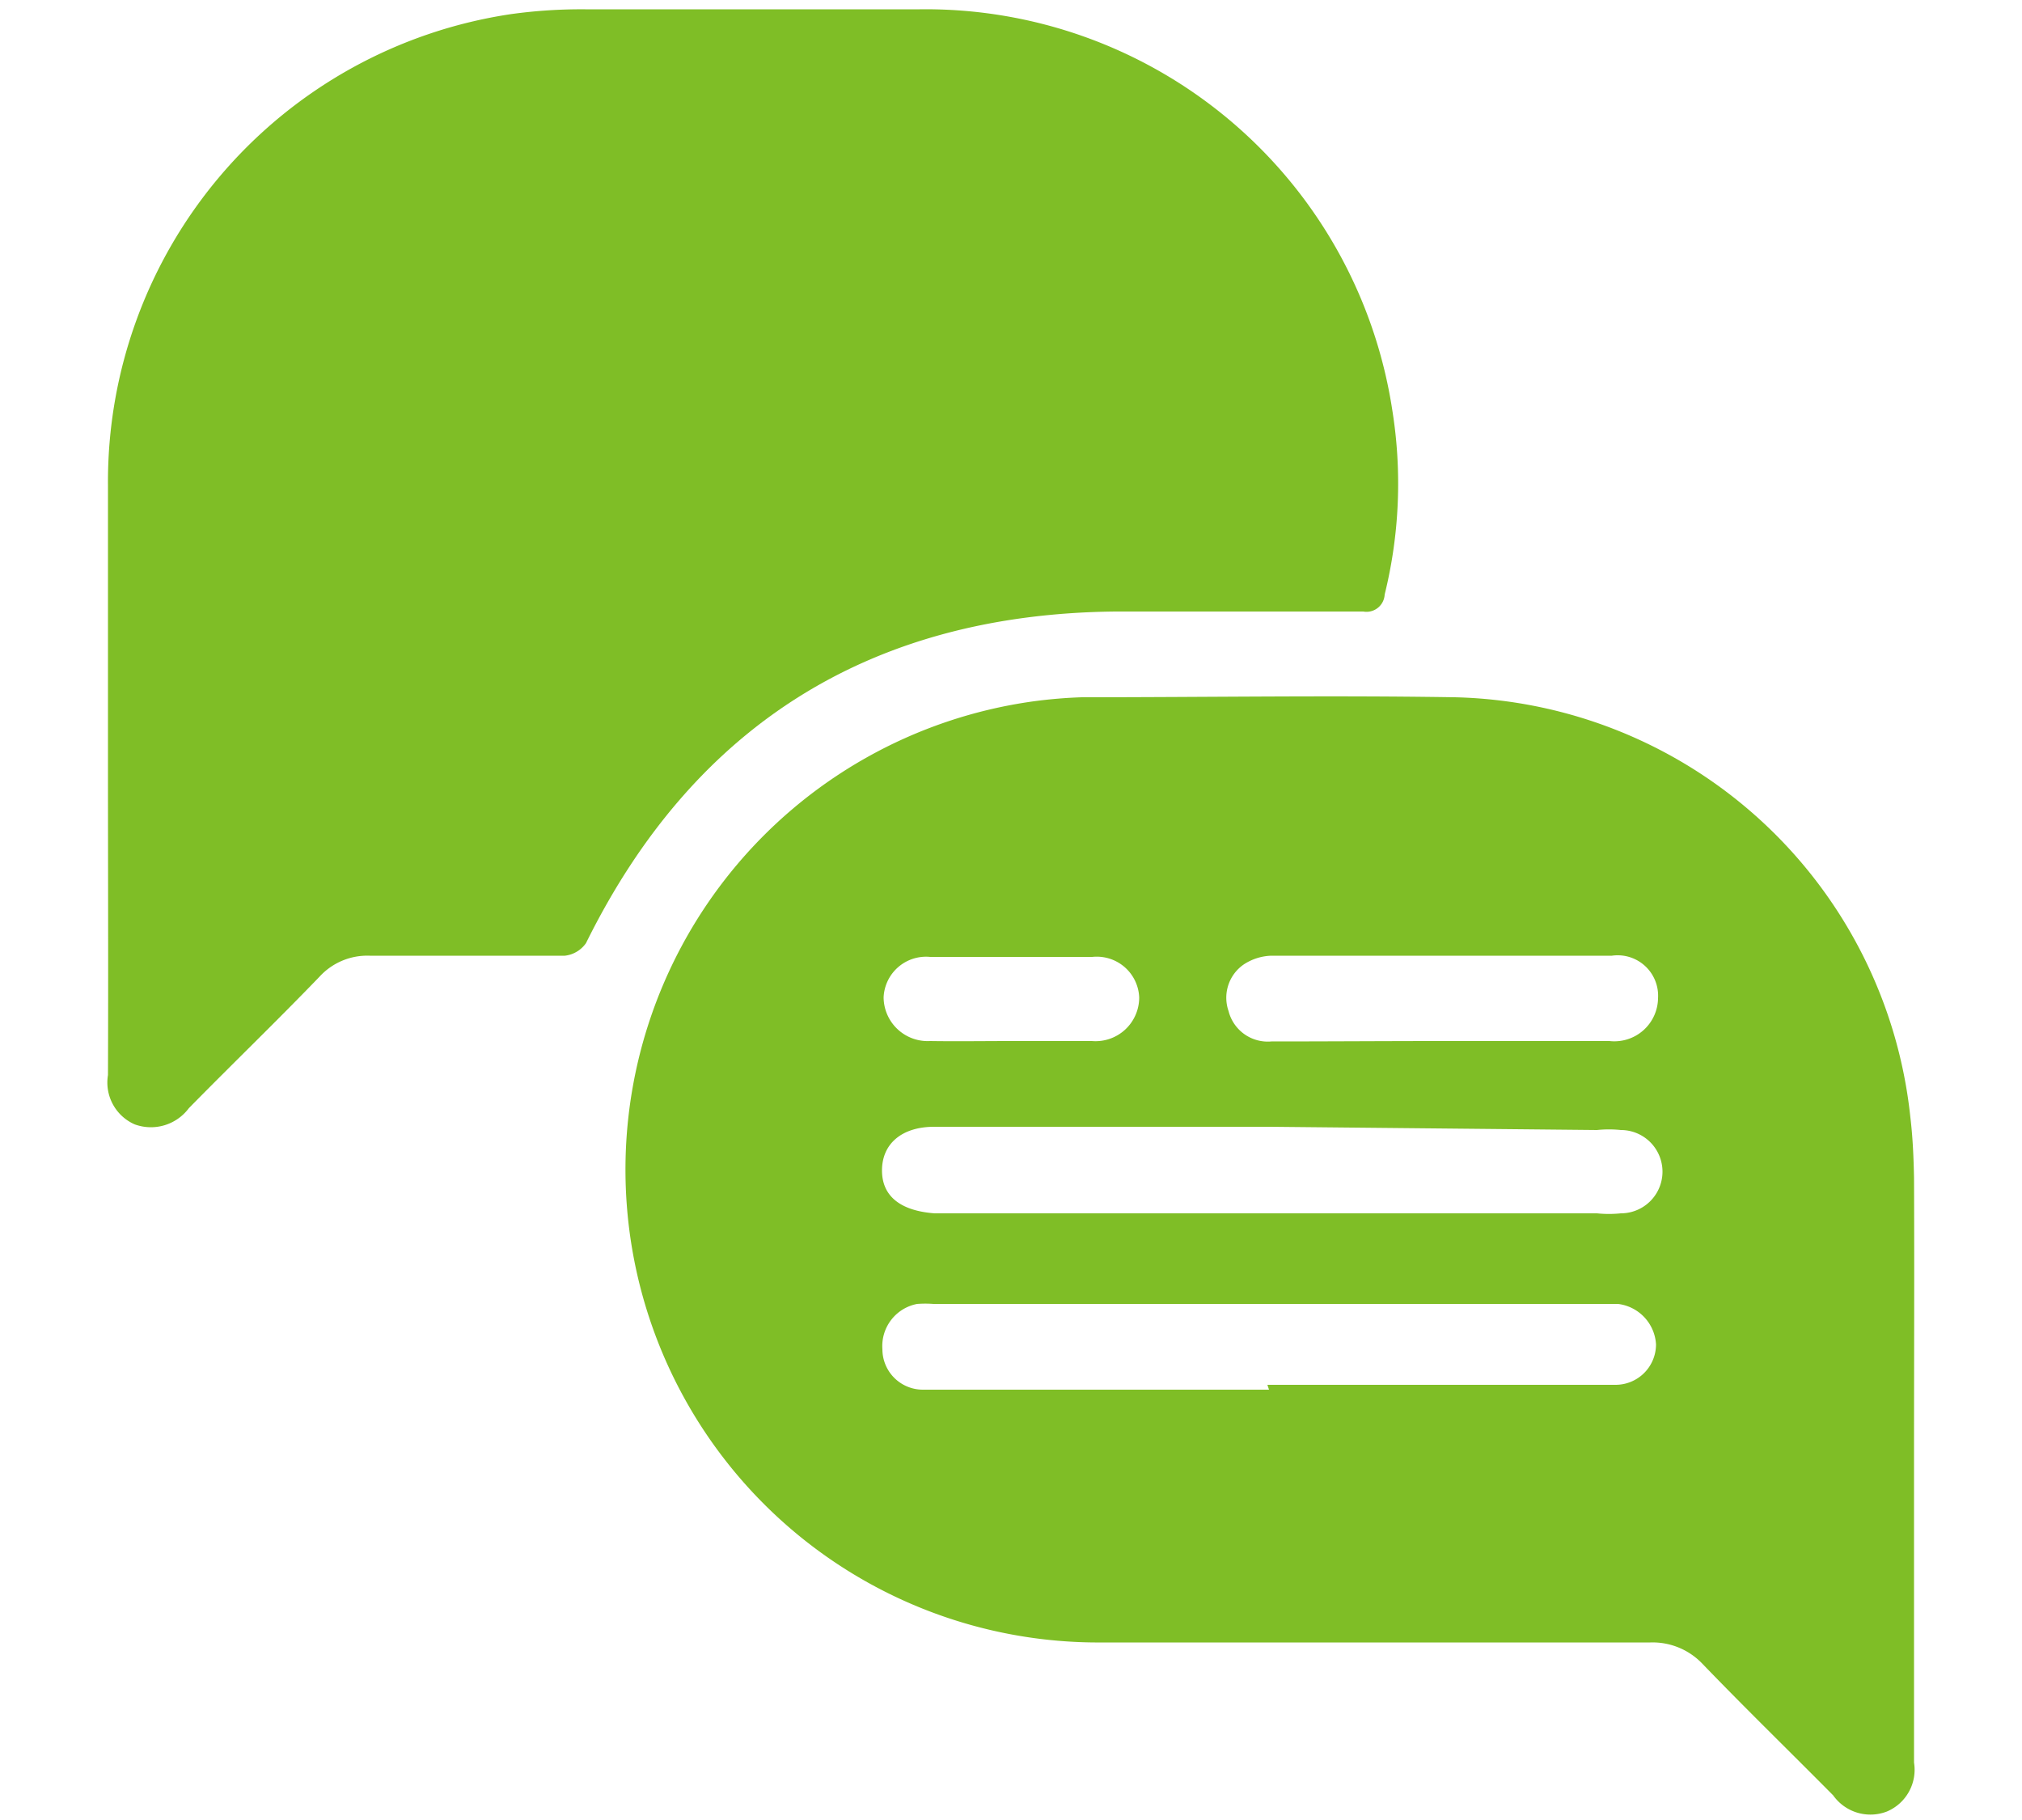
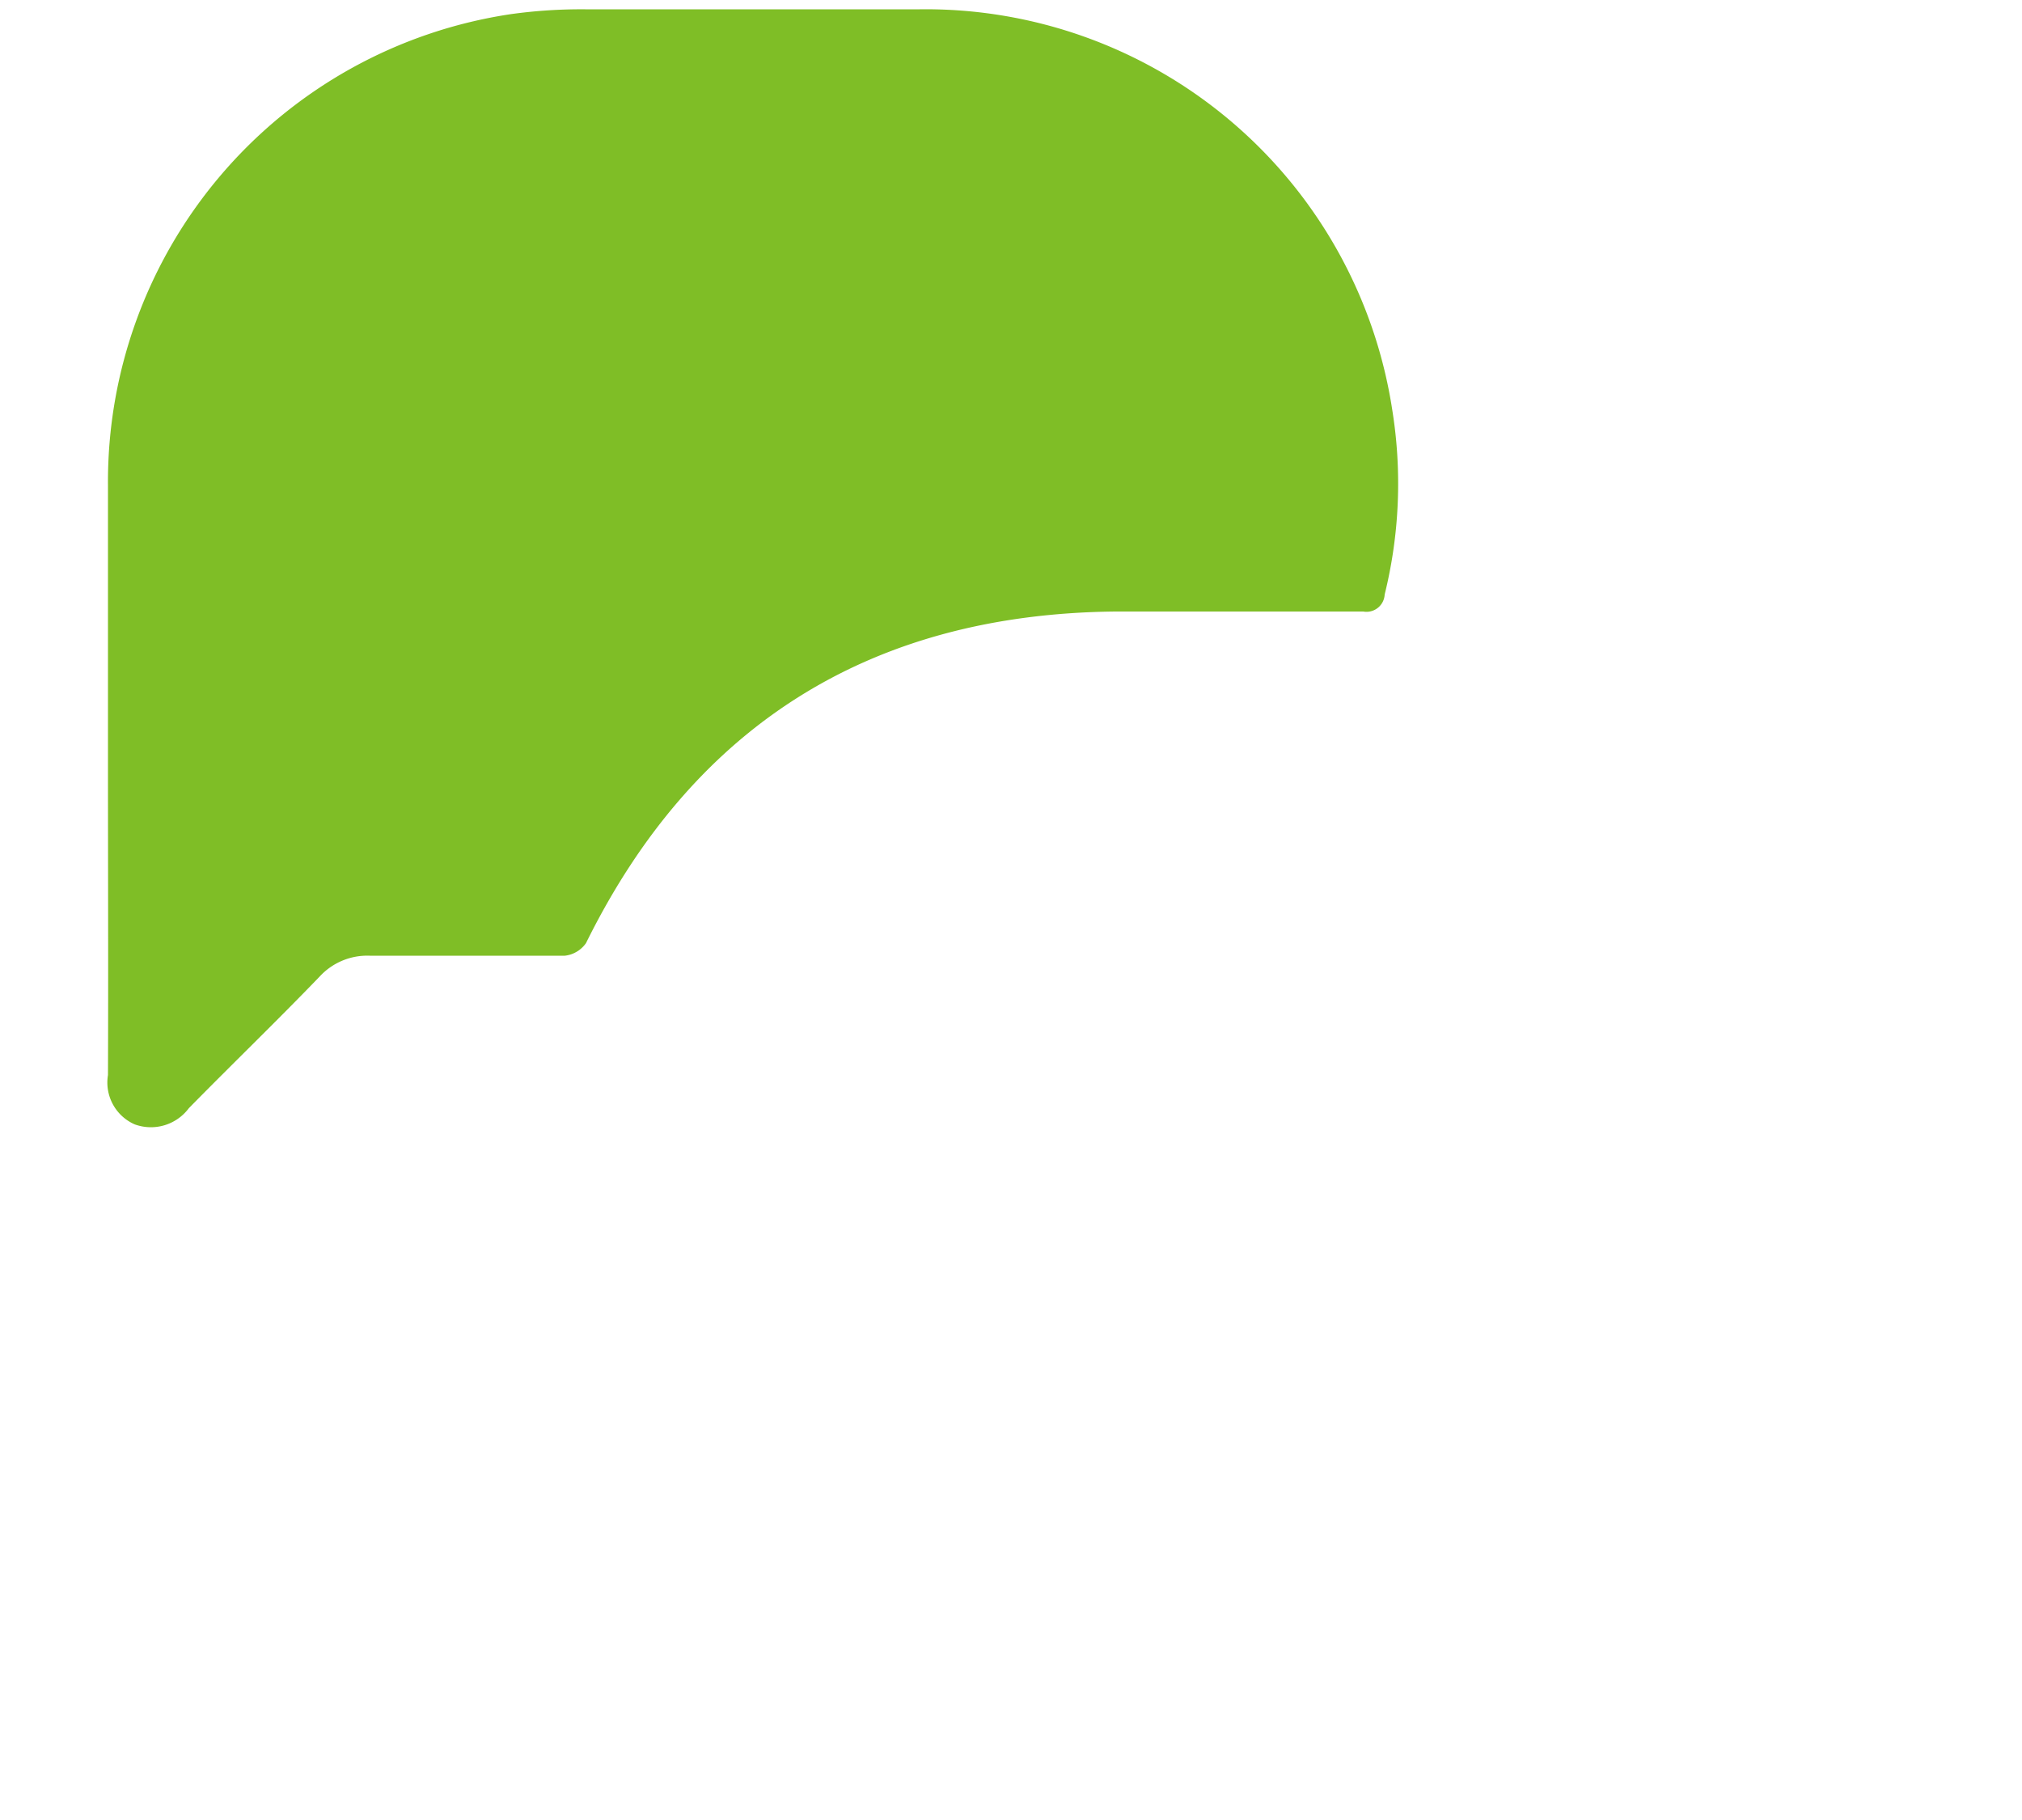
<svg xmlns="http://www.w3.org/2000/svg" id="圖層_1" data-name="圖層 1" viewBox="0 0 50 45">
  <defs>
    <style>.cls-1{fill:#7fbe26;}</style>
  </defs>
  <path class="cls-1" d="M2.67,18.94V12A11.69,11.69,0,0,1,12.63.35,12.64,12.64,0,0,1,14.47.23c2.75,0,5.51,0,8.27,0a11.67,11.67,0,0,1,11.69,9.92,11.45,11.45,0,0,1-.19,4.55.45.45,0,0,1-.53.42c-2,0-4.08,0-6.13,0-6,.06-10.41,2.77-13.09,8.2a.74.74,0,0,1-.52.31q-2.42,0-4.83,0a1.6,1.6,0,0,0-1.24.52c-1.06,1.1-2.16,2.16-3.23,3.25a1.17,1.17,0,0,1-1.34.4,1.13,1.13,0,0,1-.66-1.22C2.68,24,2.67,21.48,2.67,18.94Z" />
-   <path class="cls-1" d="M47.33,36v7.58a1.12,1.12,0,0,1-.67,1.21,1.13,1.13,0,0,1-1.33-.4c-1.07-1.08-2.17-2.15-3.23-3.25a1.7,1.7,0,0,0-1.29-.53q-6.78,0-13.55,0a11.69,11.69,0,0,1-1.7-23.27,11.93,11.93,0,0,1,1.19-.1c3.07,0,6.15-.05,9.22,0A11.6,11.6,0,0,1,47.24,27.63c.06.5.08,1,.09,1.49C47.34,31.42,47.33,33.71,47.33,36ZM31.41,27.86H23.1c-.8,0-1.29.42-1.29,1.08s.49,1,1.3,1.06H39.49a2.88,2.88,0,0,0,.59,0,1,1,0,0,0,0-2.06,2.88,2.88,0,0,0-.59,0Zm-.07,6.38h7.17c.48,0,1,0,1.44,0a1,1,0,0,0,1-1,1.07,1.07,0,0,0-.94-1H23.08a2.68,2.68,0,0,0-.4,0,1.06,1.06,0,0,0-.86,1.12,1,1,0,0,0,1,1h8.56Zm4.28-8.5c1.39,0,2.79,0,4.18,0A1.08,1.08,0,0,0,41,24.68a1,1,0,0,0-1.14-1.05H31.44a1.31,1.31,0,0,0-.69.22A1,1,0,0,0,30.38,25a1,1,0,0,0,1.06.75C32.83,25.75,34.22,25.74,35.62,25.74ZM25,25.74c.68,0,1.36,0,2,0a1.08,1.08,0,0,0,1.17-1.08,1.05,1.05,0,0,0-1.16-1H23a1.05,1.05,0,0,0-1.15,1A1.09,1.09,0,0,0,23,25.74C23.66,25.75,24.32,25.74,25,25.74Z" />
</svg>